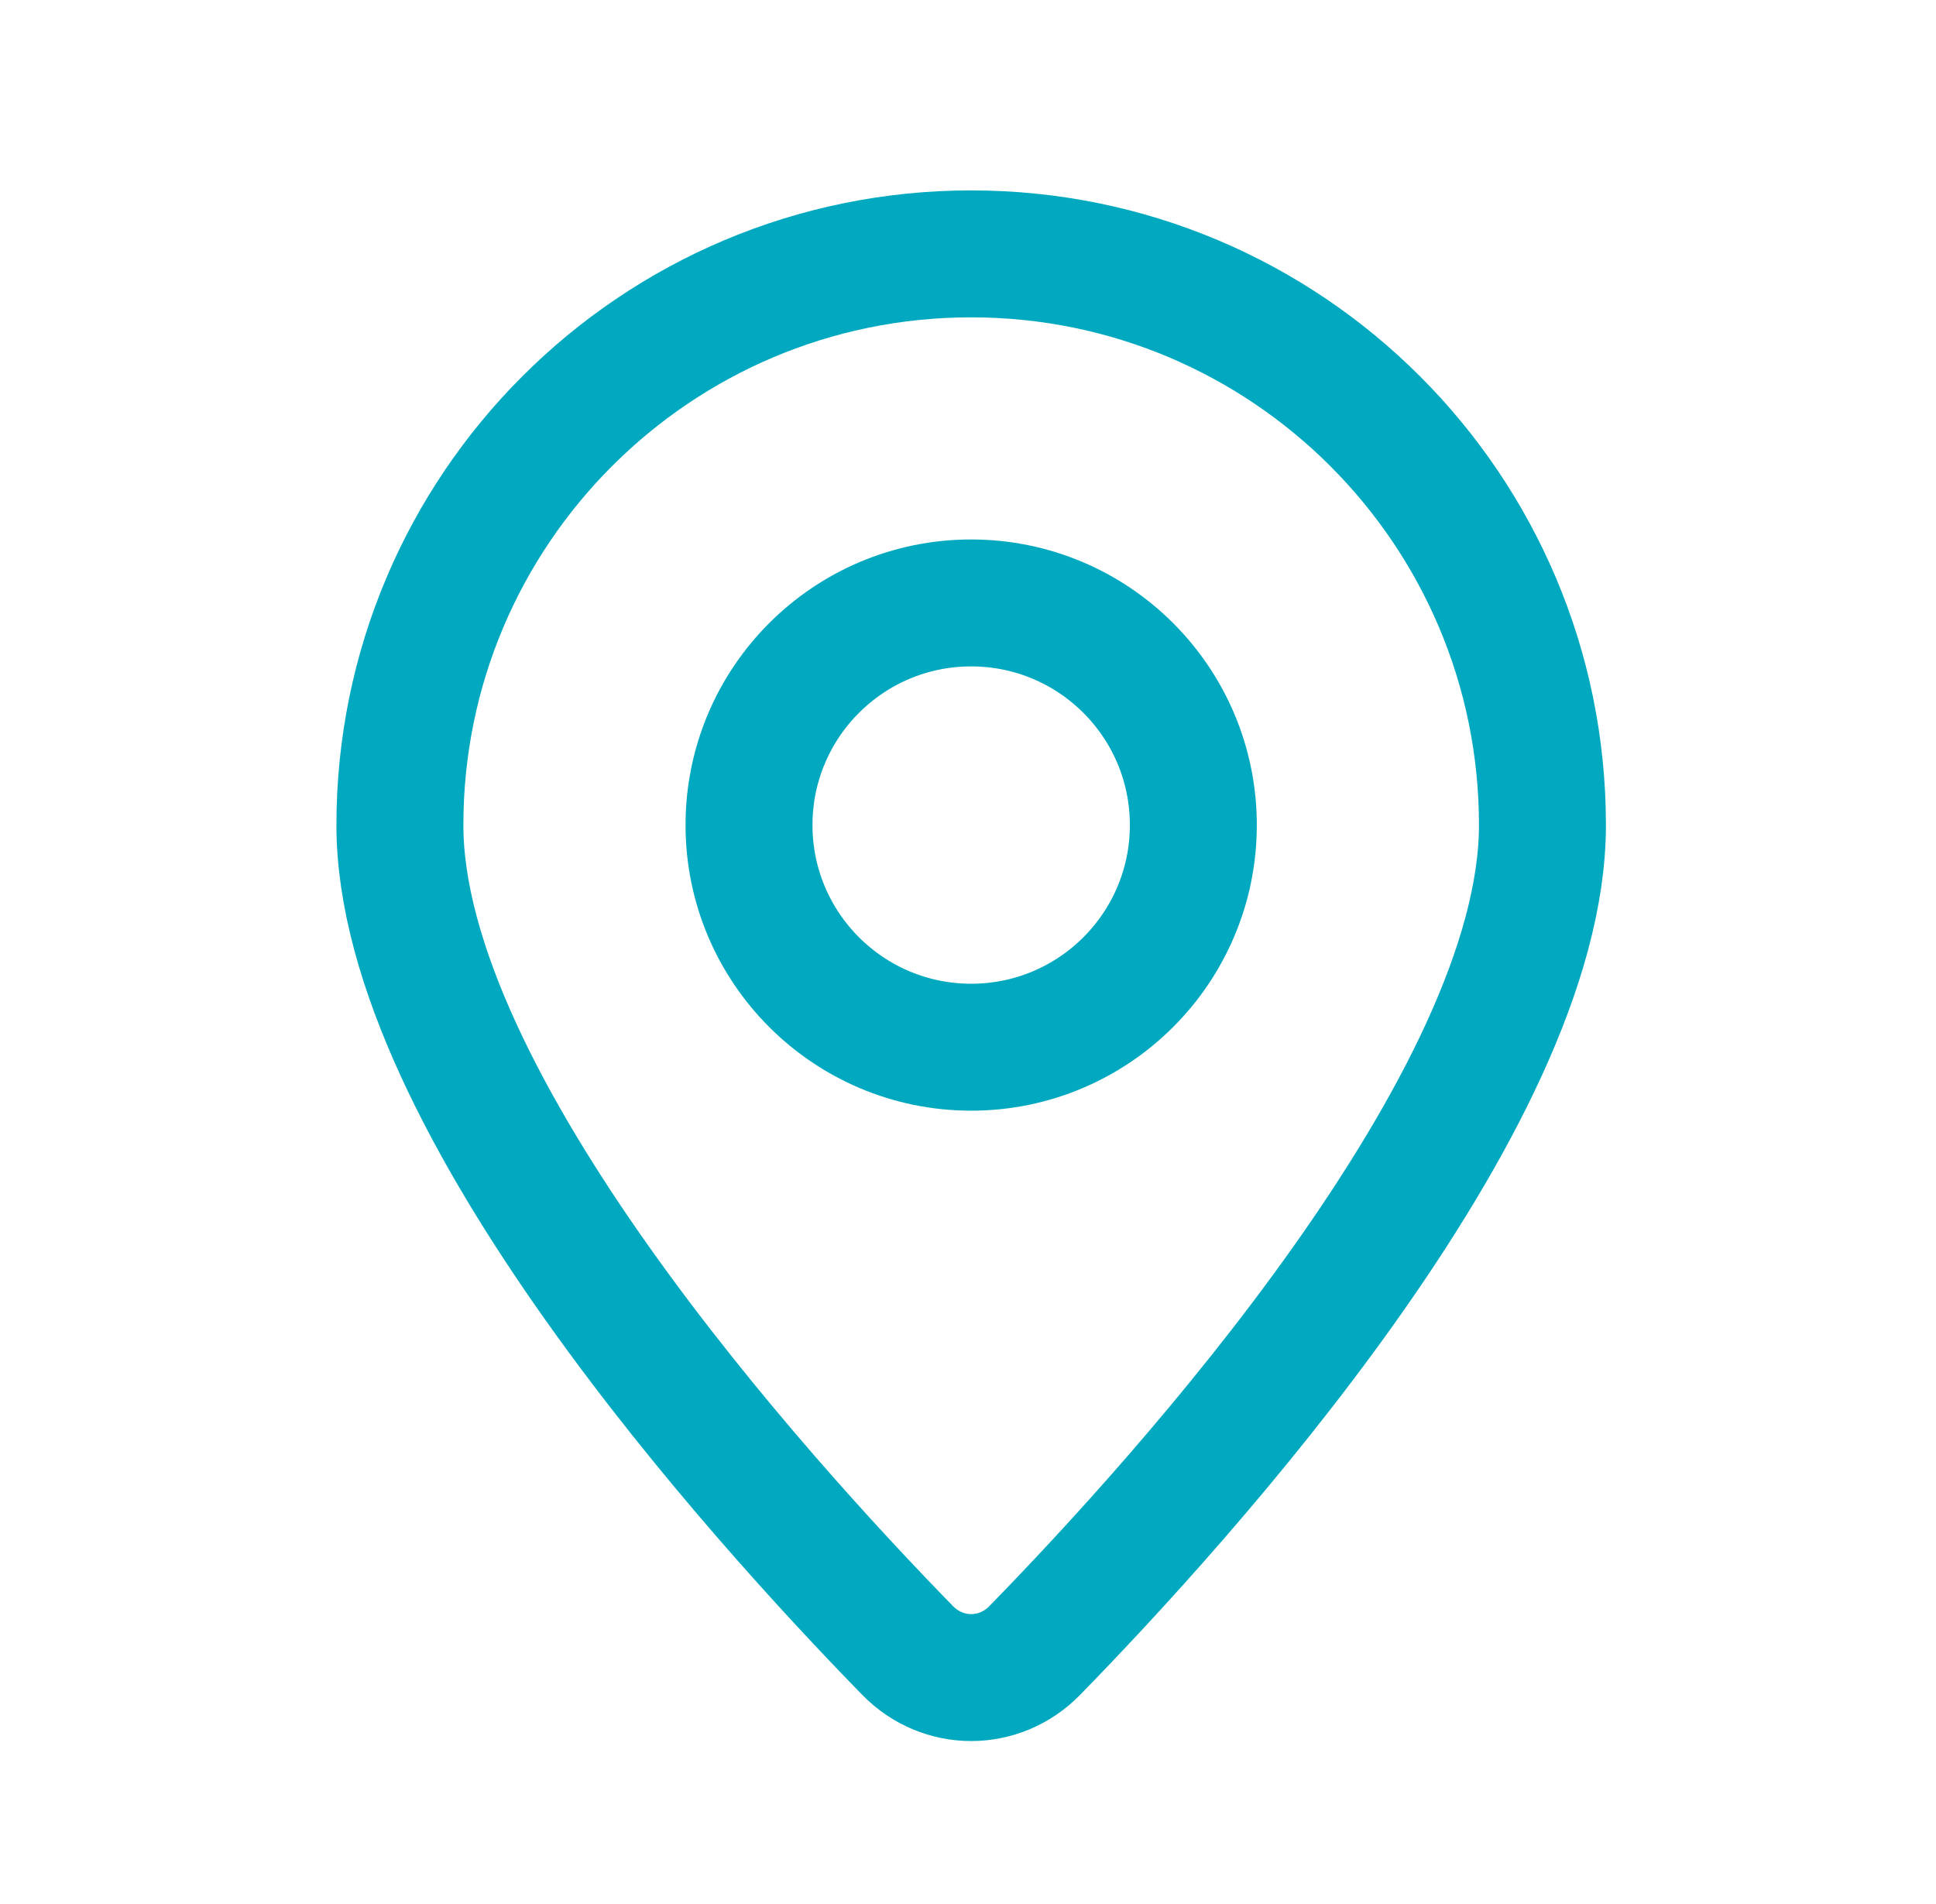
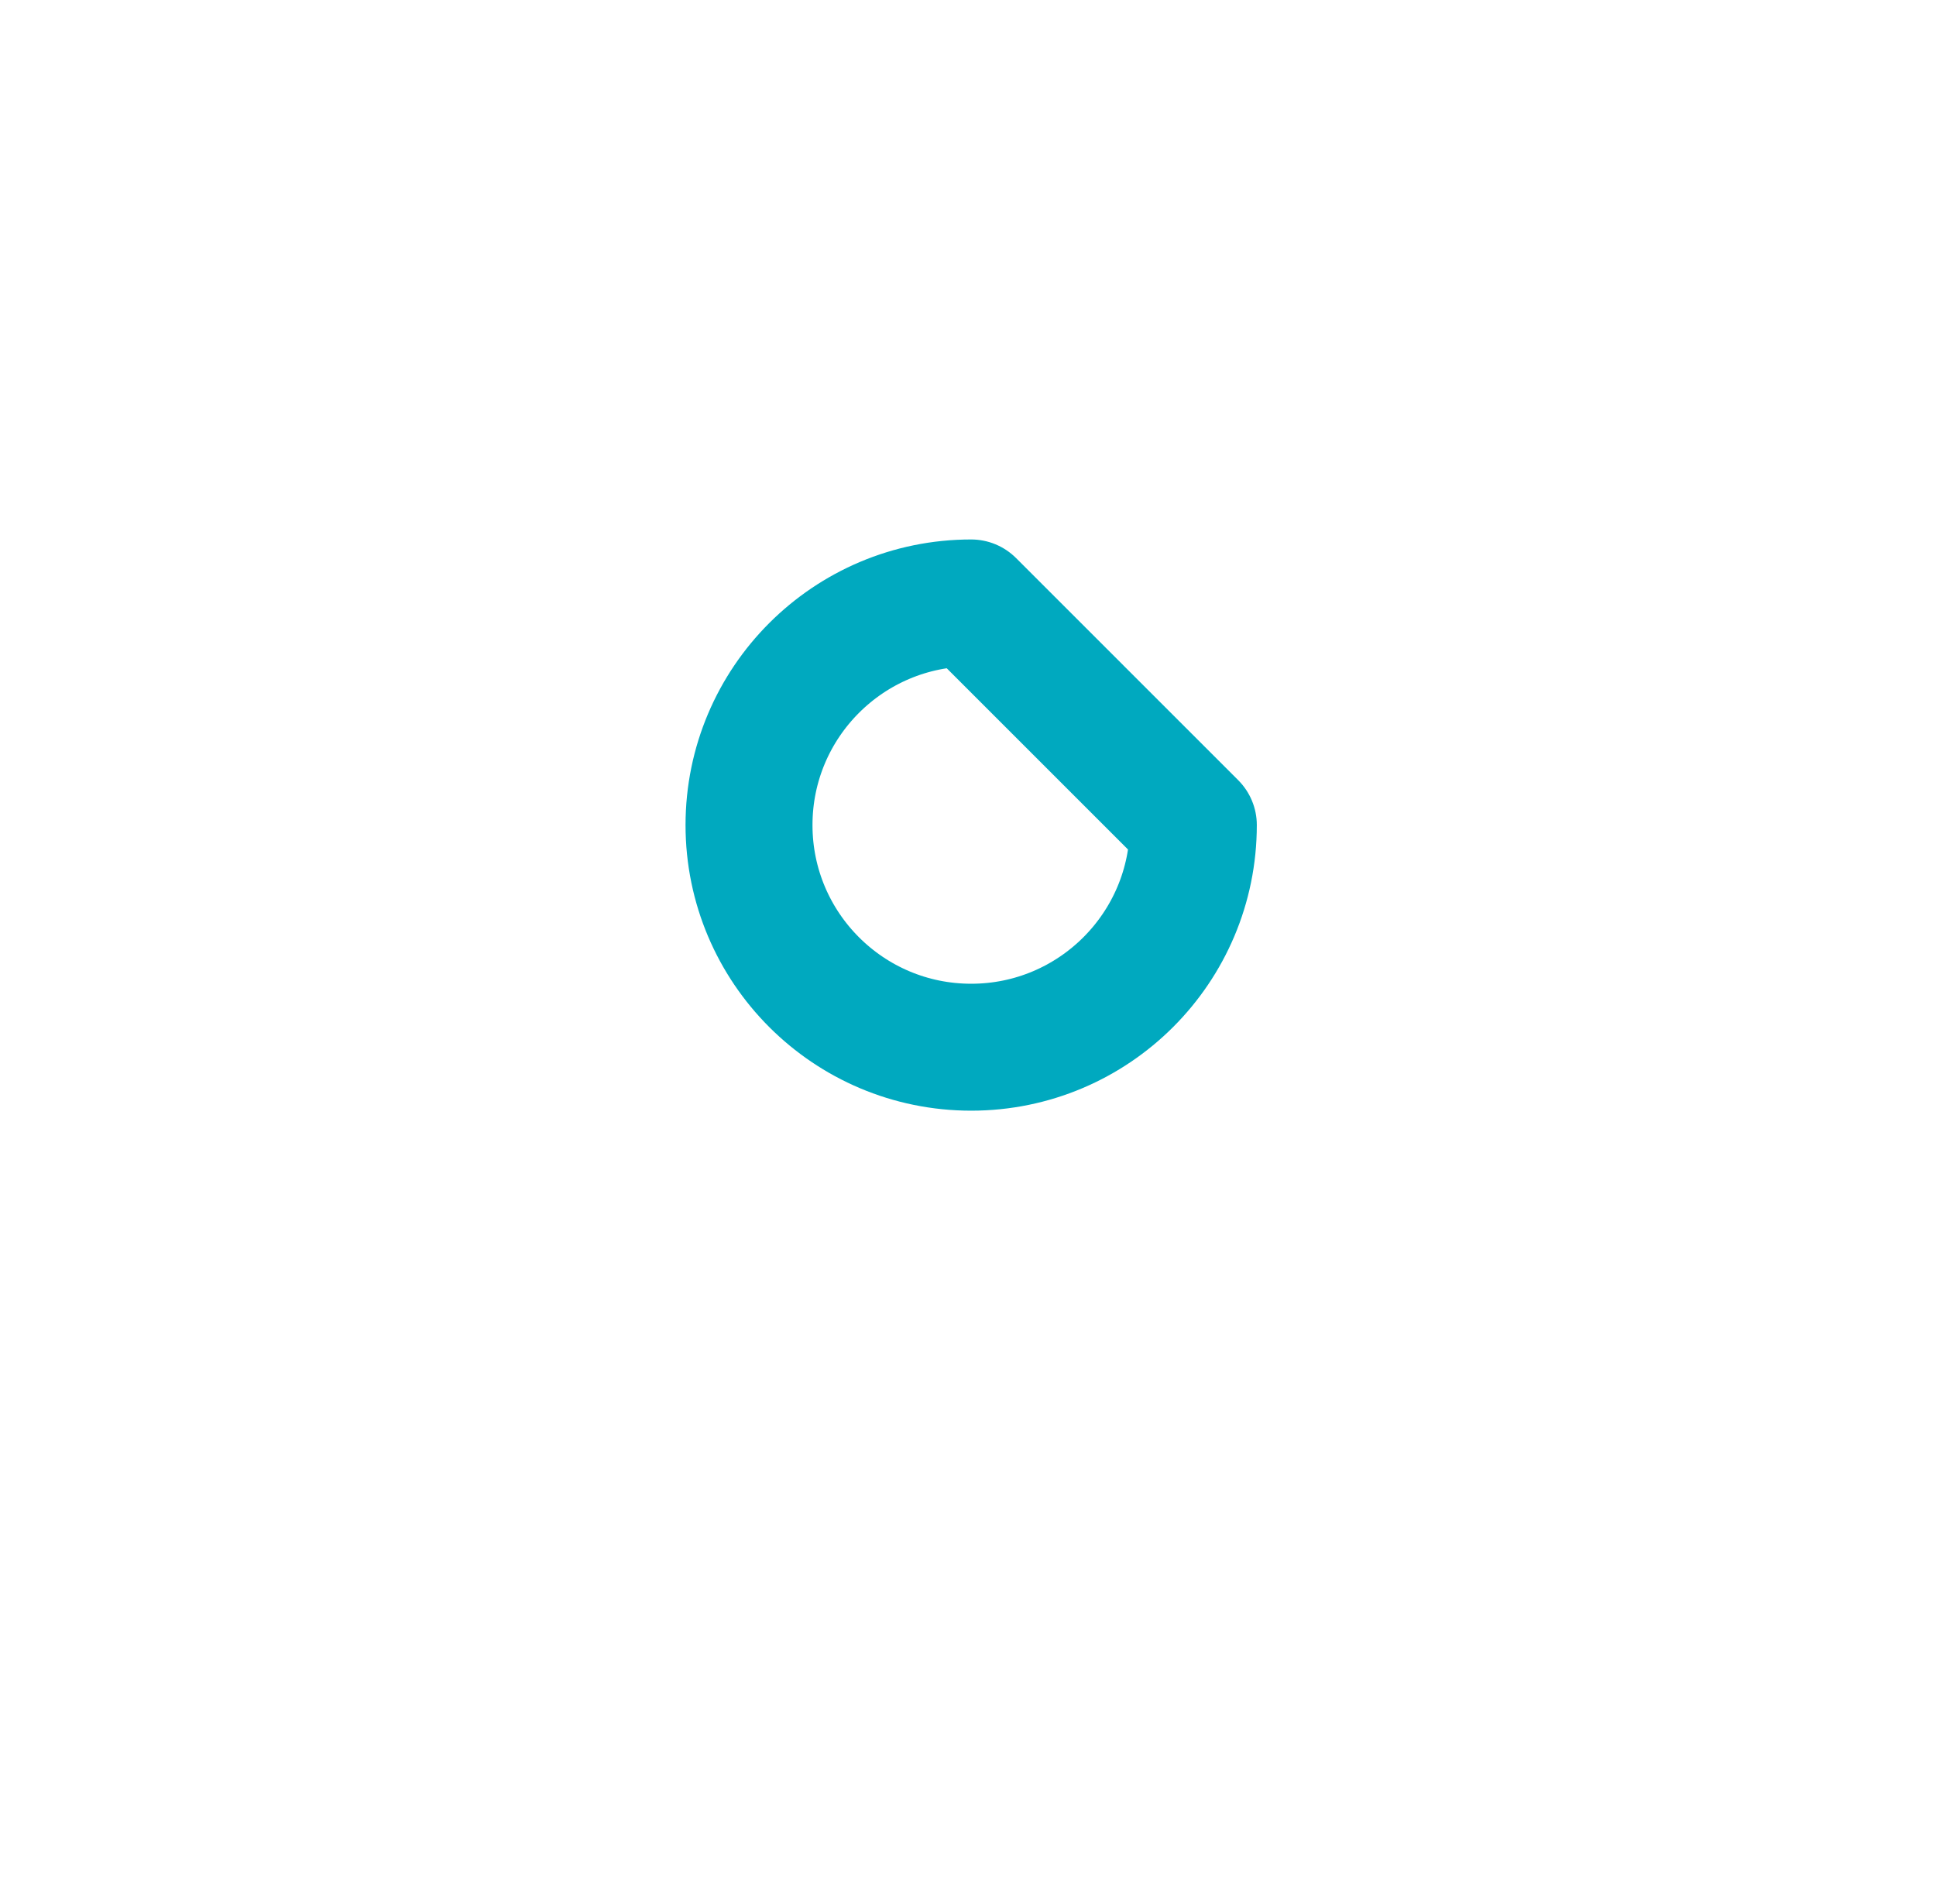
<svg xmlns="http://www.w3.org/2000/svg" width="61" height="60" viewBox="0 0 61 60" fill="none">
-   <path d="M48.6 26C48.6 34.718 37.293 47.206 32.602 52.011C31.491 53.149 29.709 53.149 28.598 52.011C23.907 47.206 12.6 34.718 12.6 26C12.6 16.059 20.659 8 30.6 8C40.541 8 48.6 16.059 48.6 26Z" stroke="#00A9BF" stroke-width="4" stroke-linecap="round" stroke-linejoin="round" />
-   <path d="M37.6 26C37.6 29.866 34.466 33 30.6 33C26.734 33 23.6 29.866 23.6 26C23.6 22.134 26.734 19 30.6 19C34.466 19 37.6 22.134 37.6 26Z" stroke="#00A9BF" stroke-width="4" stroke-linecap="round" stroke-linejoin="round" />
+   <path d="M37.6 26C37.6 29.866 34.466 33 30.6 33C26.734 33 23.6 29.866 23.6 26C23.6 22.134 26.734 19 30.6 19Z" stroke="#00A9BF" stroke-width="4" stroke-linecap="round" stroke-linejoin="round" />
</svg>